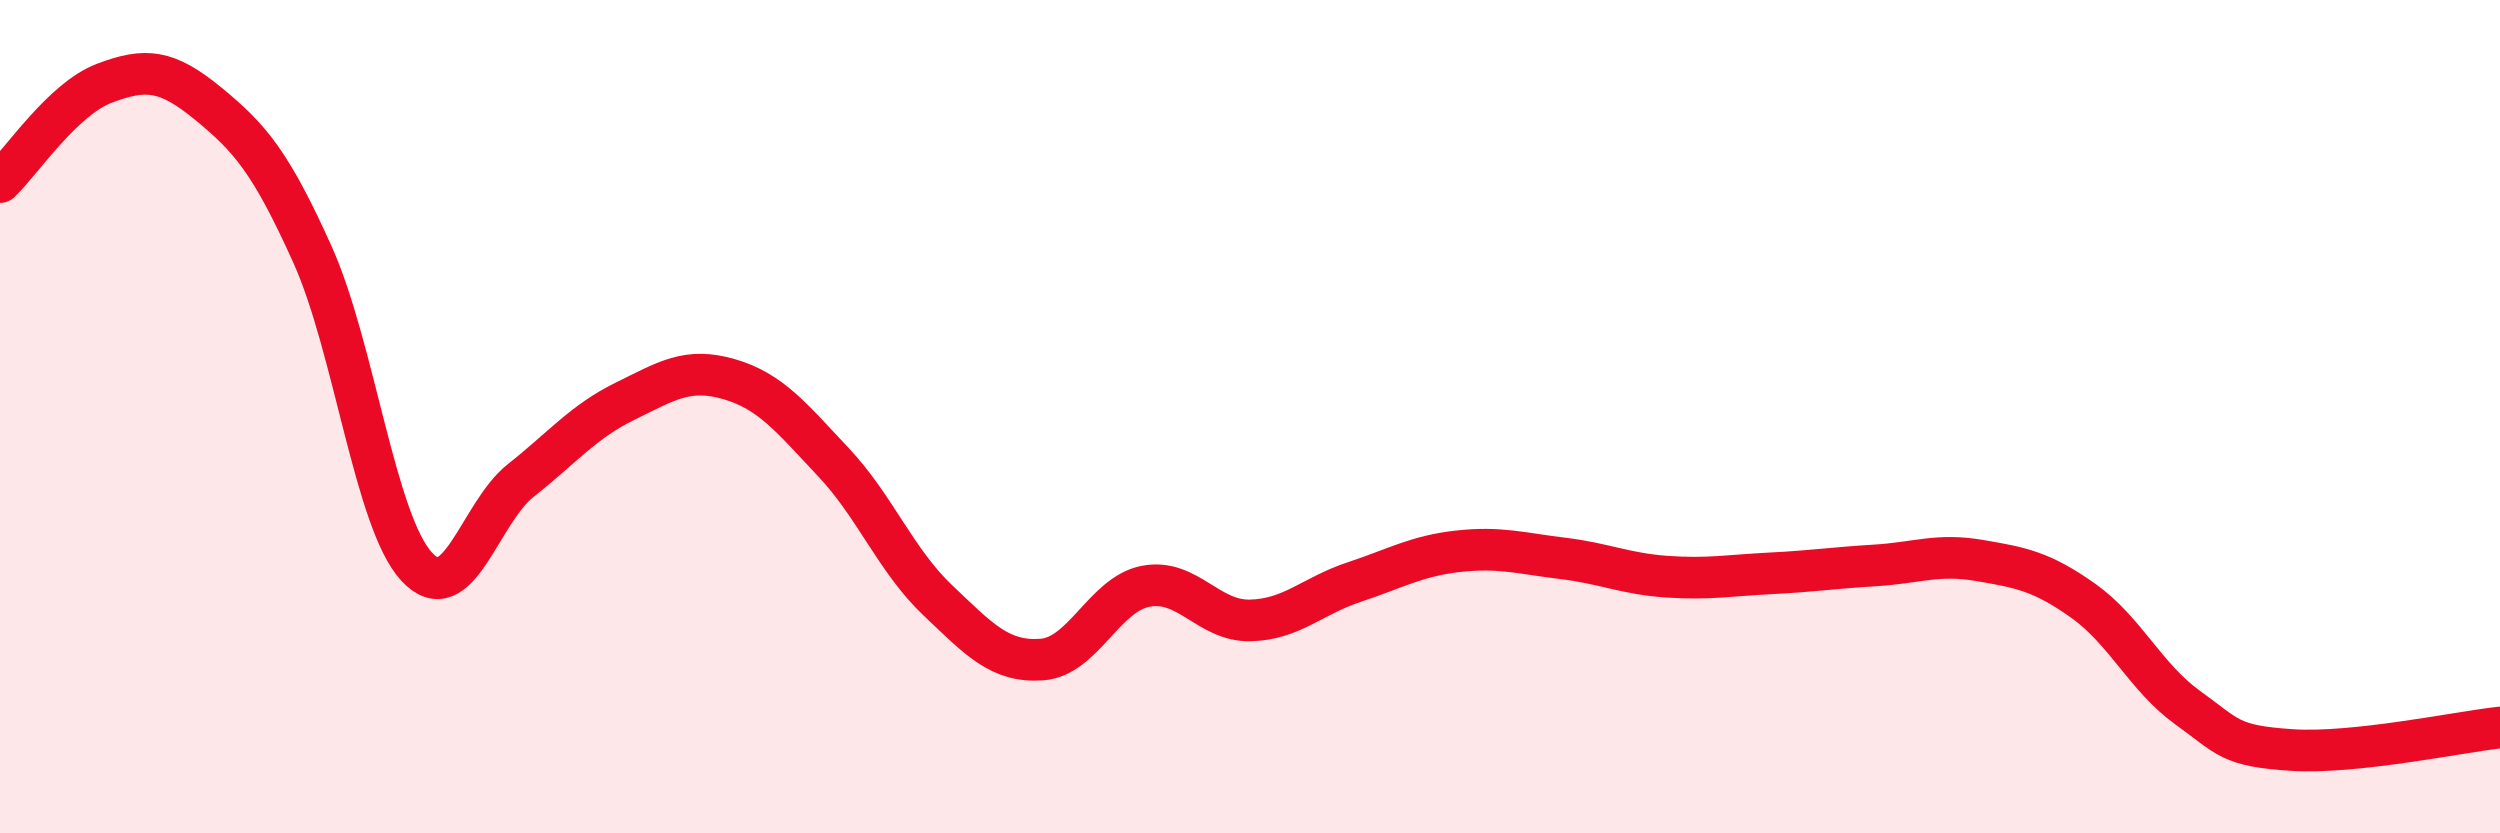
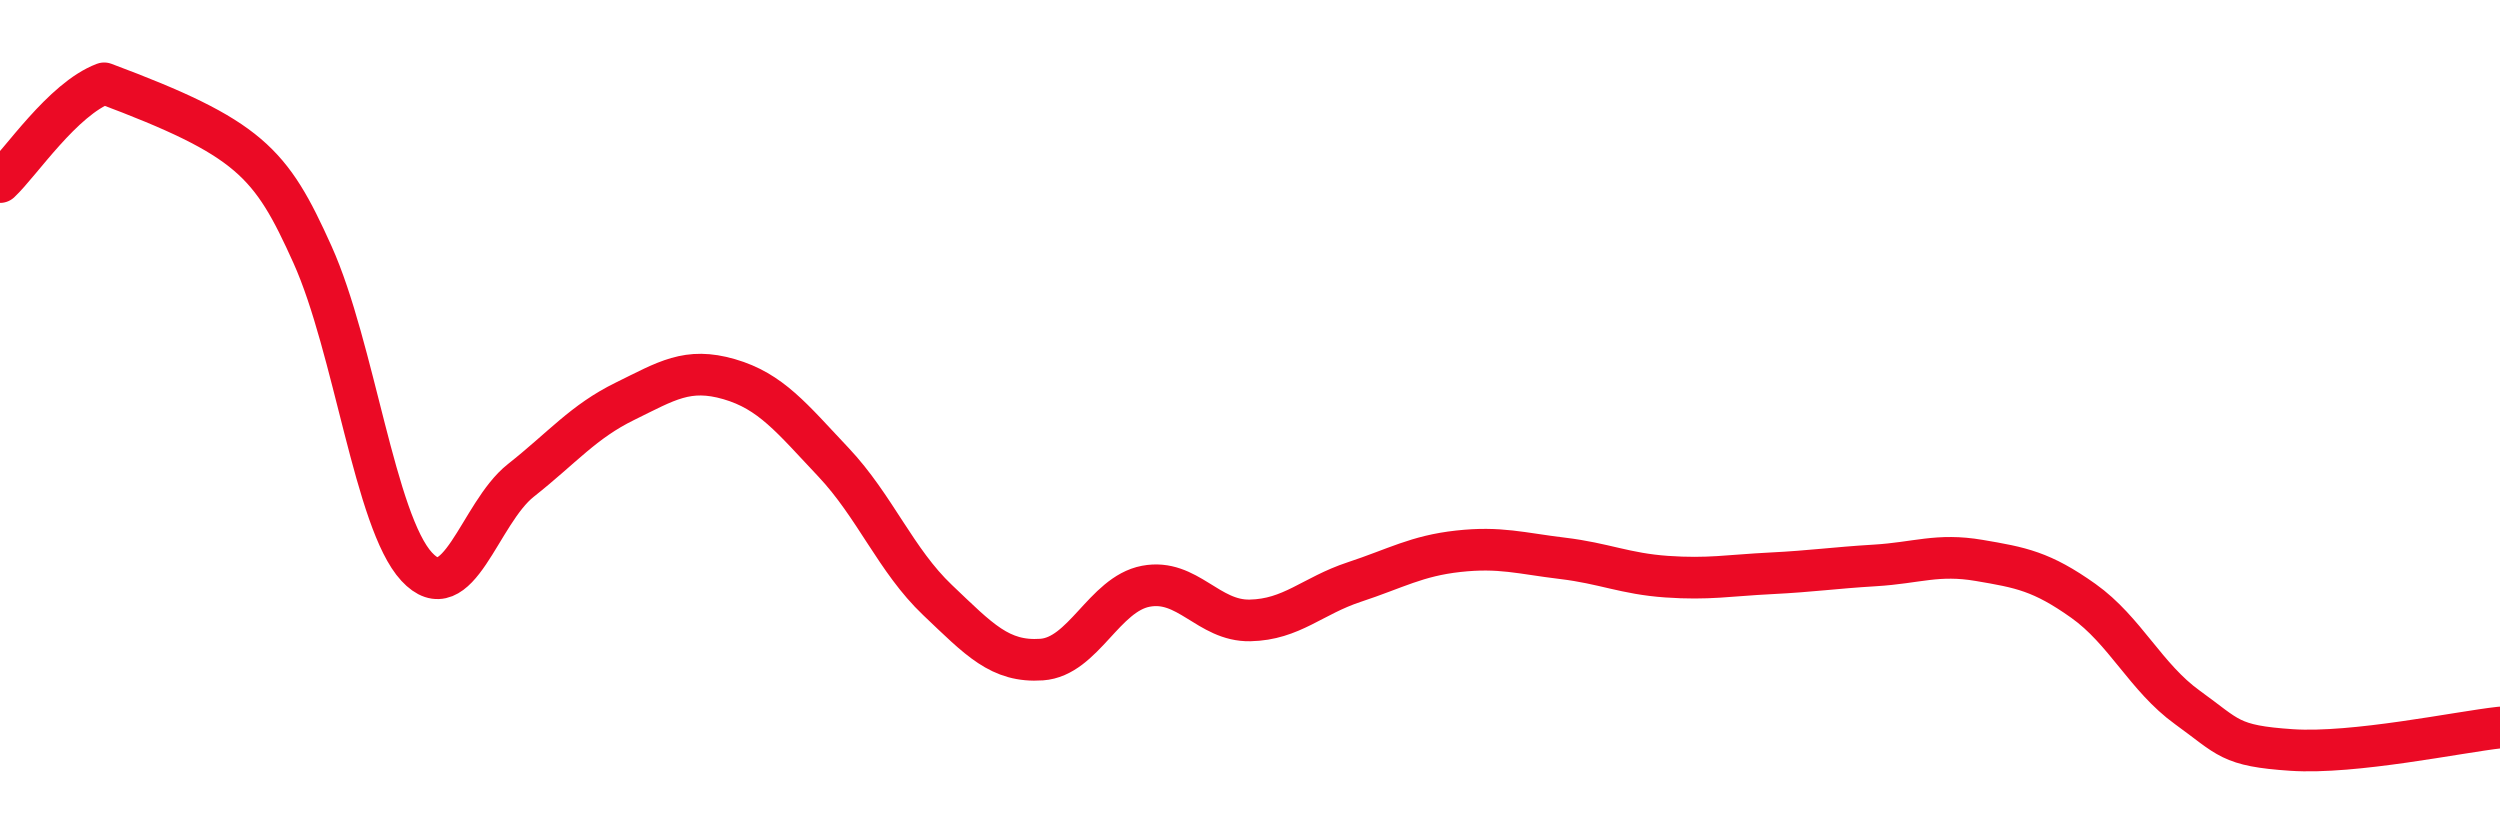
<svg xmlns="http://www.w3.org/2000/svg" width="60" height="20" viewBox="0 0 60 20">
-   <path d="M 0,4.37 C 0.5,3.9 1.5,2.38 2.5,2 C 3.5,1.62 4,1.67 5,2.49 C 6,3.31 6.5,3.89 7.5,6.11 C 8.5,8.33 9,12.52 10,13.6 C 11,14.68 11.5,12.32 12.5,11.53 C 13.5,10.74 14,10.12 15,9.63 C 16,9.14 16.5,8.81 17.5,9.1 C 18.5,9.39 19,10.03 20,11.09 C 21,12.15 21.5,13.45 22.5,14.4 C 23.5,15.35 24,15.9 25,15.83 C 26,15.76 26.5,14.26 27.5,14.07 C 28.5,13.88 29,14.91 30,14.89 C 31,14.87 31.5,14.3 32.5,13.97 C 33.5,13.64 34,13.34 35,13.23 C 36,13.12 36.5,13.28 37.5,13.4 C 38.5,13.52 39,13.77 40,13.84 C 41,13.91 41.5,13.81 42.5,13.76 C 43.5,13.71 44,13.63 45,13.57 C 46,13.51 46.5,13.28 47.5,13.45 C 48.5,13.62 49,13.71 50,14.42 C 51,15.13 51.5,16.26 52.5,16.98 C 53.5,17.7 53.5,17.9 55,18 C 56.5,18.1 59,17.57 60,17.46L60 20L0 20Z" fill="#EB0A25" opacity="0.1" stroke-linecap="round" stroke-linejoin="round" />
-   <path d="M 0,4.37 C 0.5,3.9 1.5,2.38 2.5,2 C 3.5,1.62 4,1.67 5,2.49 C 6,3.31 6.5,3.89 7.5,6.11 C 8.5,8.33 9,12.52 10,13.6 C 11,14.68 11.5,12.32 12.5,11.53 C 13.5,10.74 14,10.12 15,9.63 C 16,9.14 16.5,8.81 17.5,9.1 C 18.5,9.39 19,10.03 20,11.09 C 21,12.15 21.5,13.45 22.5,14.4 C 23.5,15.35 24,15.9 25,15.83 C 26,15.76 26.5,14.26 27.5,14.07 C 28.5,13.88 29,14.91 30,14.89 C 31,14.87 31.5,14.3 32.5,13.97 C 33.5,13.64 34,13.34 35,13.23 C 36,13.12 36.5,13.28 37.5,13.4 C 38.5,13.52 39,13.77 40,13.84 C 41,13.91 41.5,13.81 42.5,13.76 C 43.5,13.71 44,13.63 45,13.57 C 46,13.51 46.5,13.28 47.5,13.45 C 48.5,13.62 49,13.71 50,14.42 C 51,15.13 51.5,16.26 52.5,16.98 C 53.5,17.7 53.5,17.9 55,18 C 56.5,18.1 59,17.57 60,17.46" stroke="#EB0A25" stroke-width="1" fill="none" stroke-linecap="round" stroke-linejoin="round" />
+   <path d="M 0,4.37 C 0.5,3.9 1.5,2.38 2.5,2 C 6,3.31 6.5,3.89 7.5,6.11 C 8.5,8.33 9,12.52 10,13.6 C 11,14.68 11.5,12.32 12.5,11.53 C 13.5,10.74 14,10.12 15,9.63 C 16,9.14 16.5,8.81 17.5,9.1 C 18.5,9.39 19,10.03 20,11.09 C 21,12.15 21.5,13.45 22.5,14.4 C 23.5,15.35 24,15.9 25,15.83 C 26,15.76 26.5,14.26 27.5,14.07 C 28.5,13.88 29,14.91 30,14.89 C 31,14.87 31.5,14.3 32.5,13.97 C 33.5,13.64 34,13.34 35,13.23 C 36,13.12 36.5,13.28 37.5,13.4 C 38.5,13.52 39,13.77 40,13.84 C 41,13.91 41.5,13.81 42.5,13.76 C 43.5,13.71 44,13.63 45,13.57 C 46,13.51 46.5,13.28 47.5,13.45 C 48.5,13.62 49,13.71 50,14.42 C 51,15.13 51.5,16.26 52.5,16.98 C 53.5,17.7 53.5,17.9 55,18 C 56.5,18.1 59,17.57 60,17.46" stroke="#EB0A25" stroke-width="1" fill="none" stroke-linecap="round" stroke-linejoin="round" />
</svg>